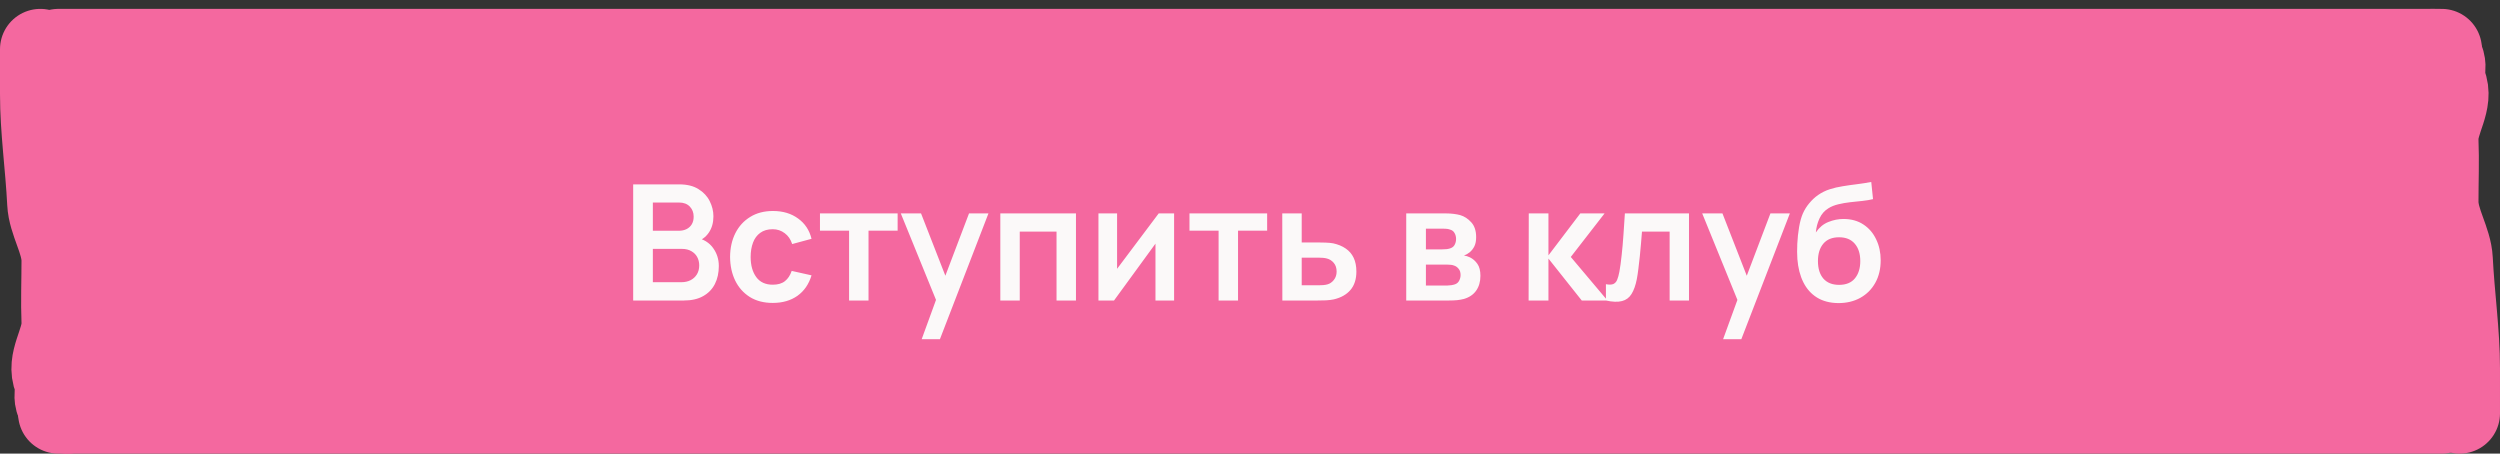
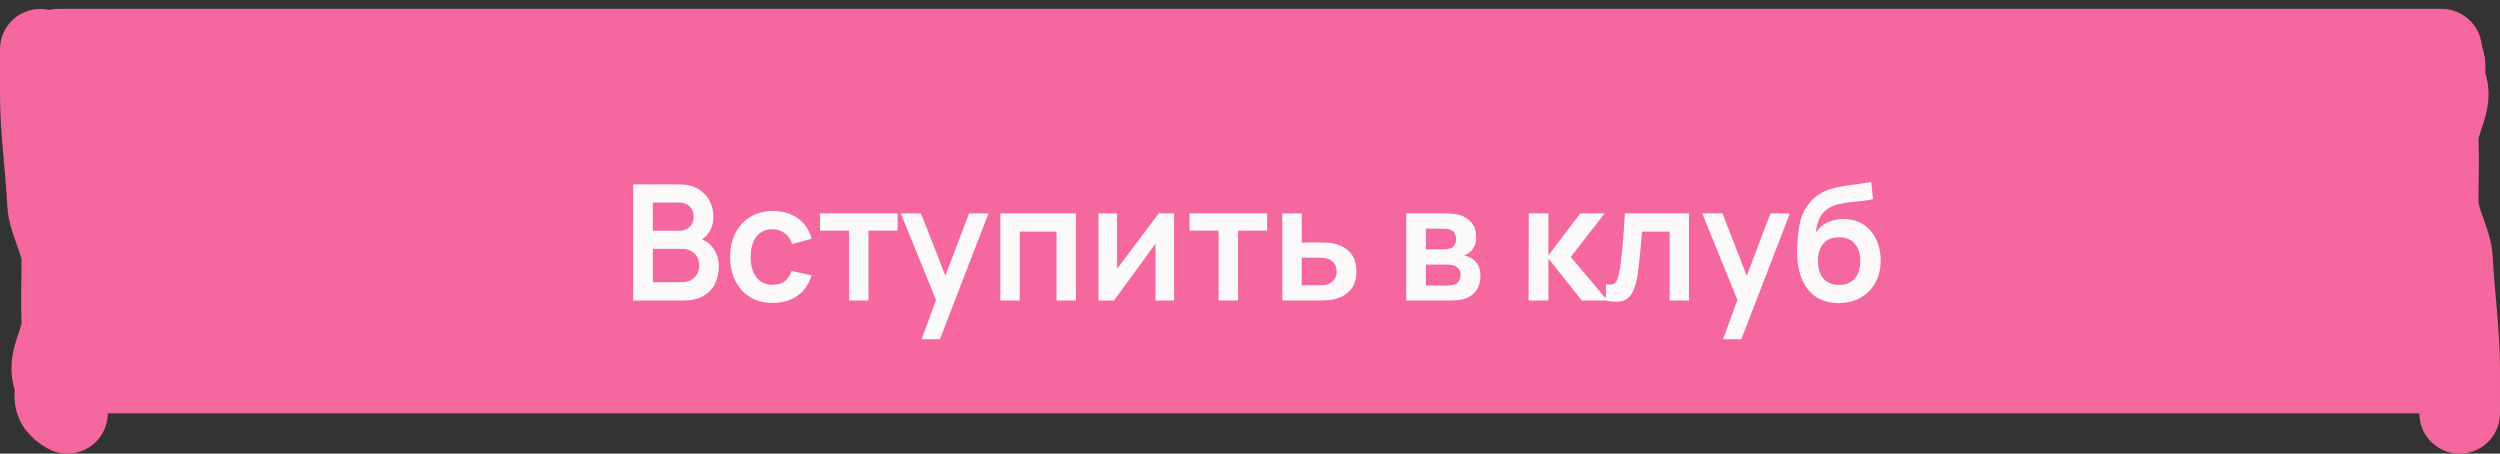
<svg xmlns="http://www.w3.org/2000/svg" width="248" height="45" viewBox="0 0 248 45" fill="none">
  <rect x="0" y="0" width="248" height="45" fill="#333333" stroke="none" />
  <path d="M4 4H244V41H5.959V21.756L4 14.04V4Z" fill="#F4689F" />
  <path d="M5.791 4.881C52.74 4.881 100.56 4.881 147.533 4.881C179.092 4.881 210.65 4.881 242.209 4.881" stroke="#F4689F" stroke-width="8" stroke-linecap="round" />
-   <path d="M5.791 41C52.74 41 100.56 41 147.533 41C179.092 41 210.65 41 242.209 41" stroke="#F4689F" stroke-width="8" stroke-linecap="round" />
  <path d="M243.999 41C243.999 39.362 243.999 38.192 243.999 36.547C243.999 32.945 243.463 29.343 243.288 25.741C243.195 23.837 241.866 21.936 241.866 20.03C241.866 17.985 241.949 15.939 241.866 13.894C241.788 12.008 243.453 10.093 242.646 8.208C242.167 7.087 243.348 5.991 241.312 4.881" stroke="#F4689F" stroke-width="8" stroke-linecap="round" />
  <path d="M4 4.881C4 6.519 4 7.689 4 9.334C4 12.936 4.536 16.538 4.711 20.14C4.804 22.044 6.133 23.945 6.133 25.851C6.133 27.896 6.05 29.942 6.133 31.987C6.211 33.873 4.546 35.788 5.353 37.673C5.832 38.794 4.651 39.89 6.687 41" stroke="#F4689F" stroke-width="8" stroke-linecap="round" />
  <path d="M62.811 29.81V18.29H67.379C68.157 18.29 68.795 18.447 69.291 18.762C69.792 19.071 70.163 19.468 70.403 19.954C70.648 20.439 70.771 20.94 70.771 21.458C70.771 22.092 70.619 22.631 70.315 23.074C70.016 23.516 69.608 23.815 69.091 23.97V23.57C69.816 23.735 70.365 24.079 70.739 24.602C71.117 25.124 71.307 25.719 71.307 26.386C71.307 27.068 71.176 27.666 70.915 28.178C70.653 28.69 70.264 29.09 69.747 29.378C69.235 29.666 68.6 29.81 67.843 29.81H62.811ZM64.763 27.994H67.603C67.939 27.994 68.24 27.927 68.507 27.794C68.773 27.655 68.981 27.463 69.131 27.218C69.285 26.967 69.363 26.671 69.363 26.33C69.363 26.02 69.296 25.743 69.163 25.498C69.029 25.252 68.835 25.058 68.579 24.914C68.323 24.764 68.016 24.69 67.659 24.69H64.763V27.994ZM64.763 22.89H67.355C67.632 22.89 67.88 22.836 68.099 22.73C68.317 22.623 68.491 22.466 68.619 22.258C68.747 22.05 68.811 21.794 68.811 21.49C68.811 21.09 68.683 20.756 68.427 20.49C68.171 20.223 67.813 20.09 67.355 20.09H64.763V22.89ZM76.656 30.05C75.766 30.05 75.006 29.852 74.376 29.458C73.747 29.058 73.264 28.514 72.928 27.826C72.598 27.138 72.43 26.359 72.424 25.49C72.43 24.604 72.603 23.82 72.944 23.138C73.291 22.45 73.782 21.911 74.416 21.522C75.051 21.127 75.806 20.93 76.68 20.93C77.662 20.93 78.491 21.178 79.168 21.674C79.851 22.164 80.296 22.836 80.504 23.69L78.584 24.21C78.435 23.746 78.187 23.386 77.84 23.13C77.494 22.868 77.099 22.738 76.656 22.738C76.155 22.738 75.742 22.858 75.416 23.098C75.091 23.332 74.851 23.658 74.696 24.074C74.542 24.49 74.464 24.962 74.464 25.49C74.464 26.311 74.648 26.975 75.016 27.482C75.384 27.988 75.931 28.242 76.656 28.242C77.168 28.242 77.571 28.124 77.864 27.89C78.163 27.655 78.387 27.316 78.536 26.874L80.504 27.314C80.238 28.194 79.771 28.871 79.104 29.346C78.438 29.815 77.622 30.05 76.656 30.05ZM84.229 29.81V22.882H81.341V21.17H89.045V22.882H86.157V29.81H84.229ZM91.431 33.65L93.095 29.082L93.127 30.426L89.359 21.17H91.367L94.039 28.018H93.527L96.127 21.17H98.055L93.239 33.65H91.431ZM99.232 29.81V21.17H106.736V29.81H104.808V22.978H101.16V29.81H99.232ZM116.471 21.17V29.81H114.623V24.17L110.511 29.81H108.967V21.17H110.815V26.666L114.943 21.17H116.471ZM120.885 29.81V22.882H117.997V21.17H125.701V22.882H122.813V29.81H120.885ZM127.209 29.81L127.201 21.17H129.129V24.05H130.681C130.921 24.05 131.19 24.055 131.489 24.066C131.793 24.076 132.046 24.1 132.249 24.138C132.734 24.244 133.148 24.415 133.489 24.65C133.836 24.884 134.1 25.191 134.281 25.57C134.462 25.948 134.553 26.404 134.553 26.938C134.553 27.7 134.356 28.311 133.961 28.77C133.572 29.223 133.022 29.532 132.313 29.698C132.1 29.746 131.838 29.778 131.529 29.794C131.225 29.804 130.95 29.81 130.705 29.81H127.209ZM129.129 28.298H130.873C130.99 28.298 131.121 28.292 131.265 28.282C131.409 28.271 131.548 28.247 131.681 28.21C131.921 28.146 132.132 28.002 132.313 27.778C132.5 27.548 132.593 27.268 132.593 26.938C132.593 26.591 132.5 26.306 132.313 26.082C132.126 25.858 131.897 25.711 131.625 25.642C131.502 25.61 131.374 25.588 131.241 25.578C131.108 25.567 130.985 25.562 130.873 25.562H129.129V28.298ZM139.498 29.81V21.17H143.426C143.708 21.17 143.972 21.186 144.218 21.218C144.463 21.25 144.674 21.29 144.85 21.338C145.266 21.46 145.634 21.7 145.954 22.058C146.274 22.41 146.434 22.898 146.434 23.522C146.434 23.89 146.375 24.194 146.258 24.434C146.14 24.668 145.986 24.866 145.794 25.026C145.703 25.1 145.61 25.164 145.514 25.218C145.418 25.271 145.322 25.314 145.226 25.346C145.434 25.378 145.631 25.439 145.818 25.53C146.111 25.674 146.356 25.887 146.554 26.17C146.756 26.452 146.858 26.85 146.858 27.362C146.858 27.943 146.716 28.434 146.434 28.834C146.156 29.228 145.748 29.503 145.21 29.658C145.012 29.711 144.786 29.751 144.53 29.778C144.274 29.799 144.012 29.81 143.746 29.81H139.498ZM141.45 28.322H143.61C143.722 28.322 143.844 28.311 143.978 28.29C144.111 28.268 144.231 28.239 144.338 28.202C144.53 28.132 144.668 28.01 144.754 27.834C144.844 27.658 144.89 27.474 144.89 27.282C144.89 27.02 144.823 26.812 144.69 26.658C144.562 26.498 144.407 26.391 144.226 26.338C144.119 26.295 144.002 26.271 143.874 26.266C143.751 26.255 143.65 26.25 143.57 26.25H141.45V28.322ZM141.45 24.738H143.05C143.215 24.738 143.375 24.73 143.53 24.714C143.69 24.692 143.823 24.658 143.93 24.61C144.106 24.54 144.234 24.423 144.314 24.258C144.399 24.092 144.442 23.908 144.442 23.706C144.442 23.492 144.394 23.3 144.298 23.13C144.207 22.954 144.06 22.836 143.858 22.778C143.724 22.724 143.562 22.695 143.37 22.69C143.183 22.684 143.063 22.682 143.01 22.682H141.45V24.738ZM151.638 29.81L151.654 21.17H153.606V25.33L156.766 21.17H159.174L155.822 25.49L159.462 29.81H156.91L153.606 25.65V29.81H151.638ZM159.308 29.81V28.194C159.622 28.252 159.865 28.247 160.036 28.178C160.206 28.103 160.334 27.964 160.42 27.762C160.505 27.559 160.58 27.29 160.644 26.954C160.729 26.479 160.804 25.932 160.868 25.314C160.937 24.695 160.996 24.034 161.044 23.33C161.097 22.626 161.145 21.906 161.188 21.17H167.548V29.81H165.628V22.978H162.884C162.857 23.324 162.825 23.714 162.788 24.146C162.75 24.572 162.71 25.004 162.668 25.442C162.625 25.879 162.577 26.295 162.524 26.69C162.476 27.079 162.425 27.412 162.372 27.69C162.249 28.314 162.073 28.807 161.844 29.17C161.62 29.532 161.305 29.764 160.9 29.866C160.494 29.972 159.964 29.954 159.308 29.81ZM170.931 33.65L172.595 29.082L172.627 30.426L168.859 21.17H170.867L173.539 28.018H173.027L175.627 21.17H177.555L172.739 33.65H170.931ZM182.34 30.066C181.519 30.055 180.82 29.871 180.244 29.514C179.668 29.156 179.218 28.652 178.892 28.002C178.567 27.351 178.37 26.583 178.3 25.698C178.268 25.244 178.266 24.738 178.292 24.178C178.319 23.618 178.378 23.071 178.468 22.538C178.559 22.004 178.684 21.551 178.844 21.178C179.01 20.804 179.226 20.46 179.492 20.146C179.759 19.826 180.047 19.559 180.356 19.346C180.708 19.1 181.09 18.911 181.5 18.778C181.916 18.644 182.351 18.543 182.804 18.474C183.258 18.399 183.724 18.332 184.204 18.274C184.684 18.215 185.159 18.14 185.628 18.05L185.804 19.754C185.506 19.828 185.159 19.887 184.764 19.93C184.375 19.967 183.97 20.01 183.548 20.058C183.132 20.106 182.735 20.175 182.356 20.266C181.978 20.356 181.65 20.49 181.372 20.666C180.988 20.9 180.695 21.236 180.492 21.674C180.29 22.111 180.17 22.572 180.132 23.058C180.463 22.567 180.874 22.223 181.364 22.026C181.86 21.823 182.362 21.722 182.868 21.722C183.636 21.722 184.295 21.903 184.844 22.266C185.399 22.628 185.823 23.122 186.116 23.746C186.415 24.364 186.564 25.055 186.564 25.818C186.564 26.671 186.386 27.418 186.028 28.058C185.671 28.698 185.175 29.194 184.54 29.546C183.906 29.898 183.172 30.071 182.34 30.066ZM182.436 28.258C183.13 28.258 183.652 28.044 184.004 27.618C184.362 27.186 184.54 26.612 184.54 25.898C184.54 25.167 184.356 24.591 183.988 24.17C183.626 23.748 183.108 23.538 182.436 23.538C181.754 23.538 181.234 23.748 180.876 24.17C180.519 24.591 180.34 25.167 180.34 25.898C180.34 26.644 180.522 27.226 180.884 27.642C181.247 28.052 181.764 28.258 182.436 28.258Z" fill="#FBF9F9" />
</svg>